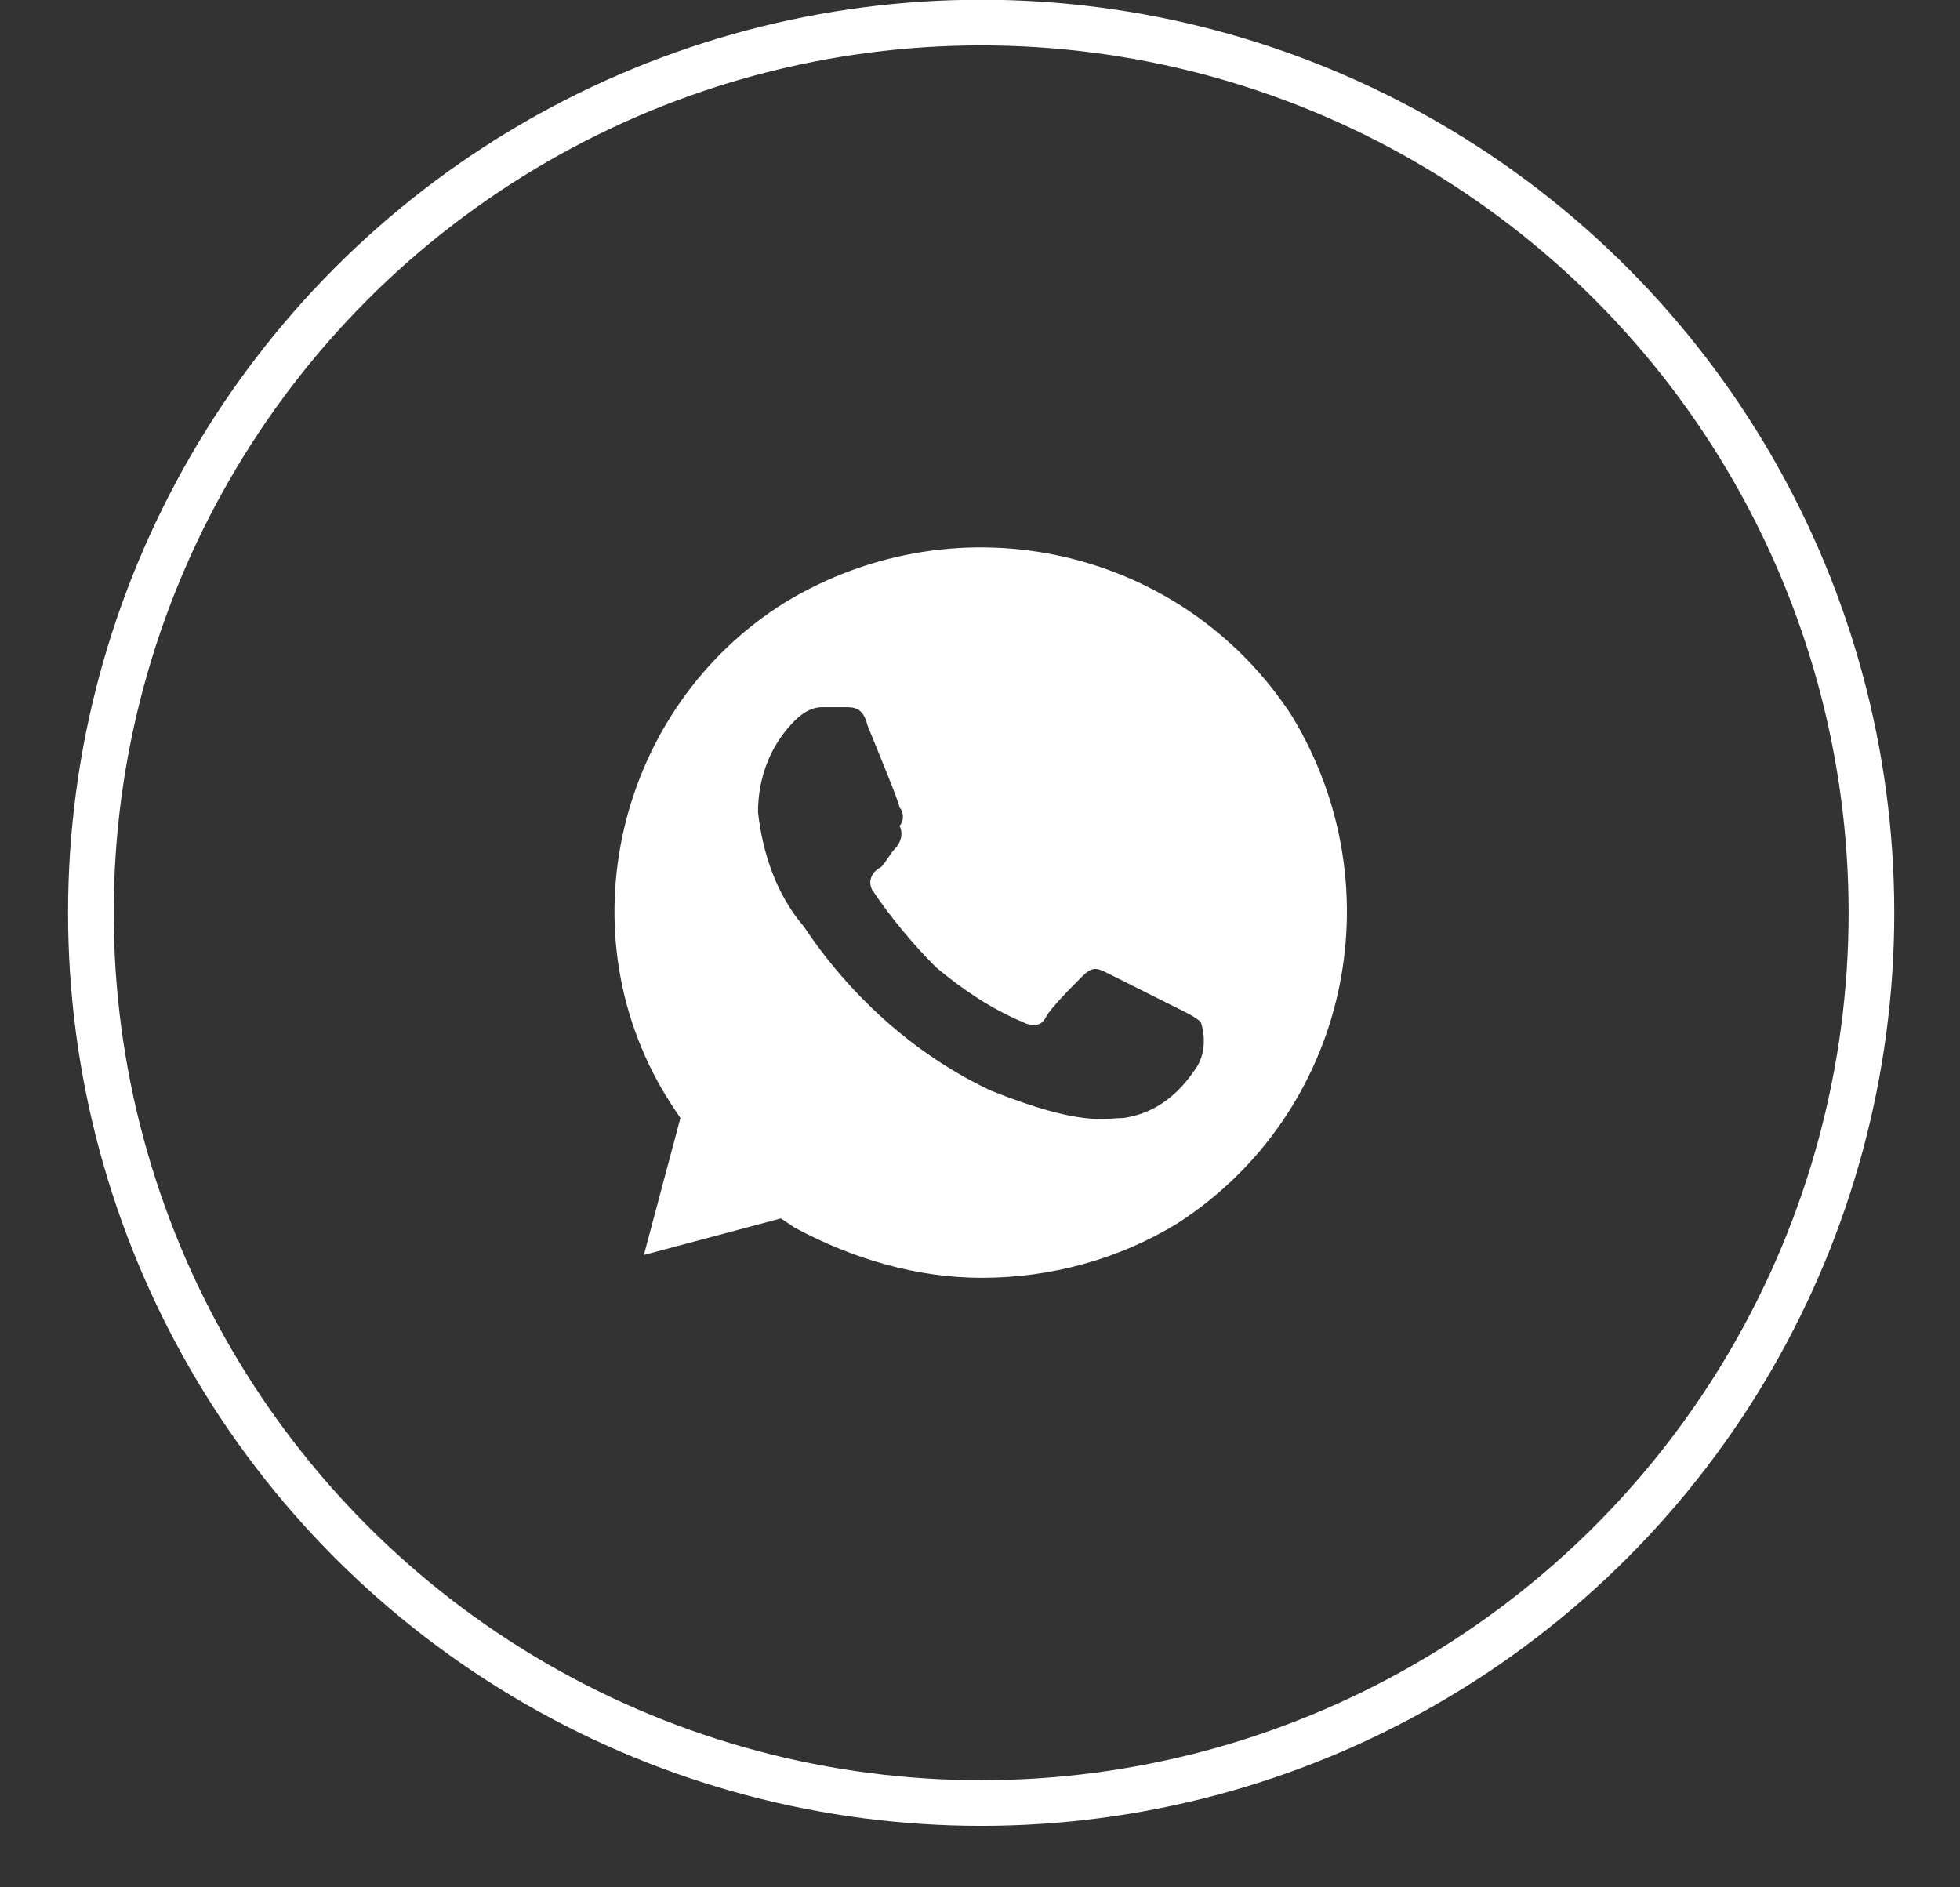
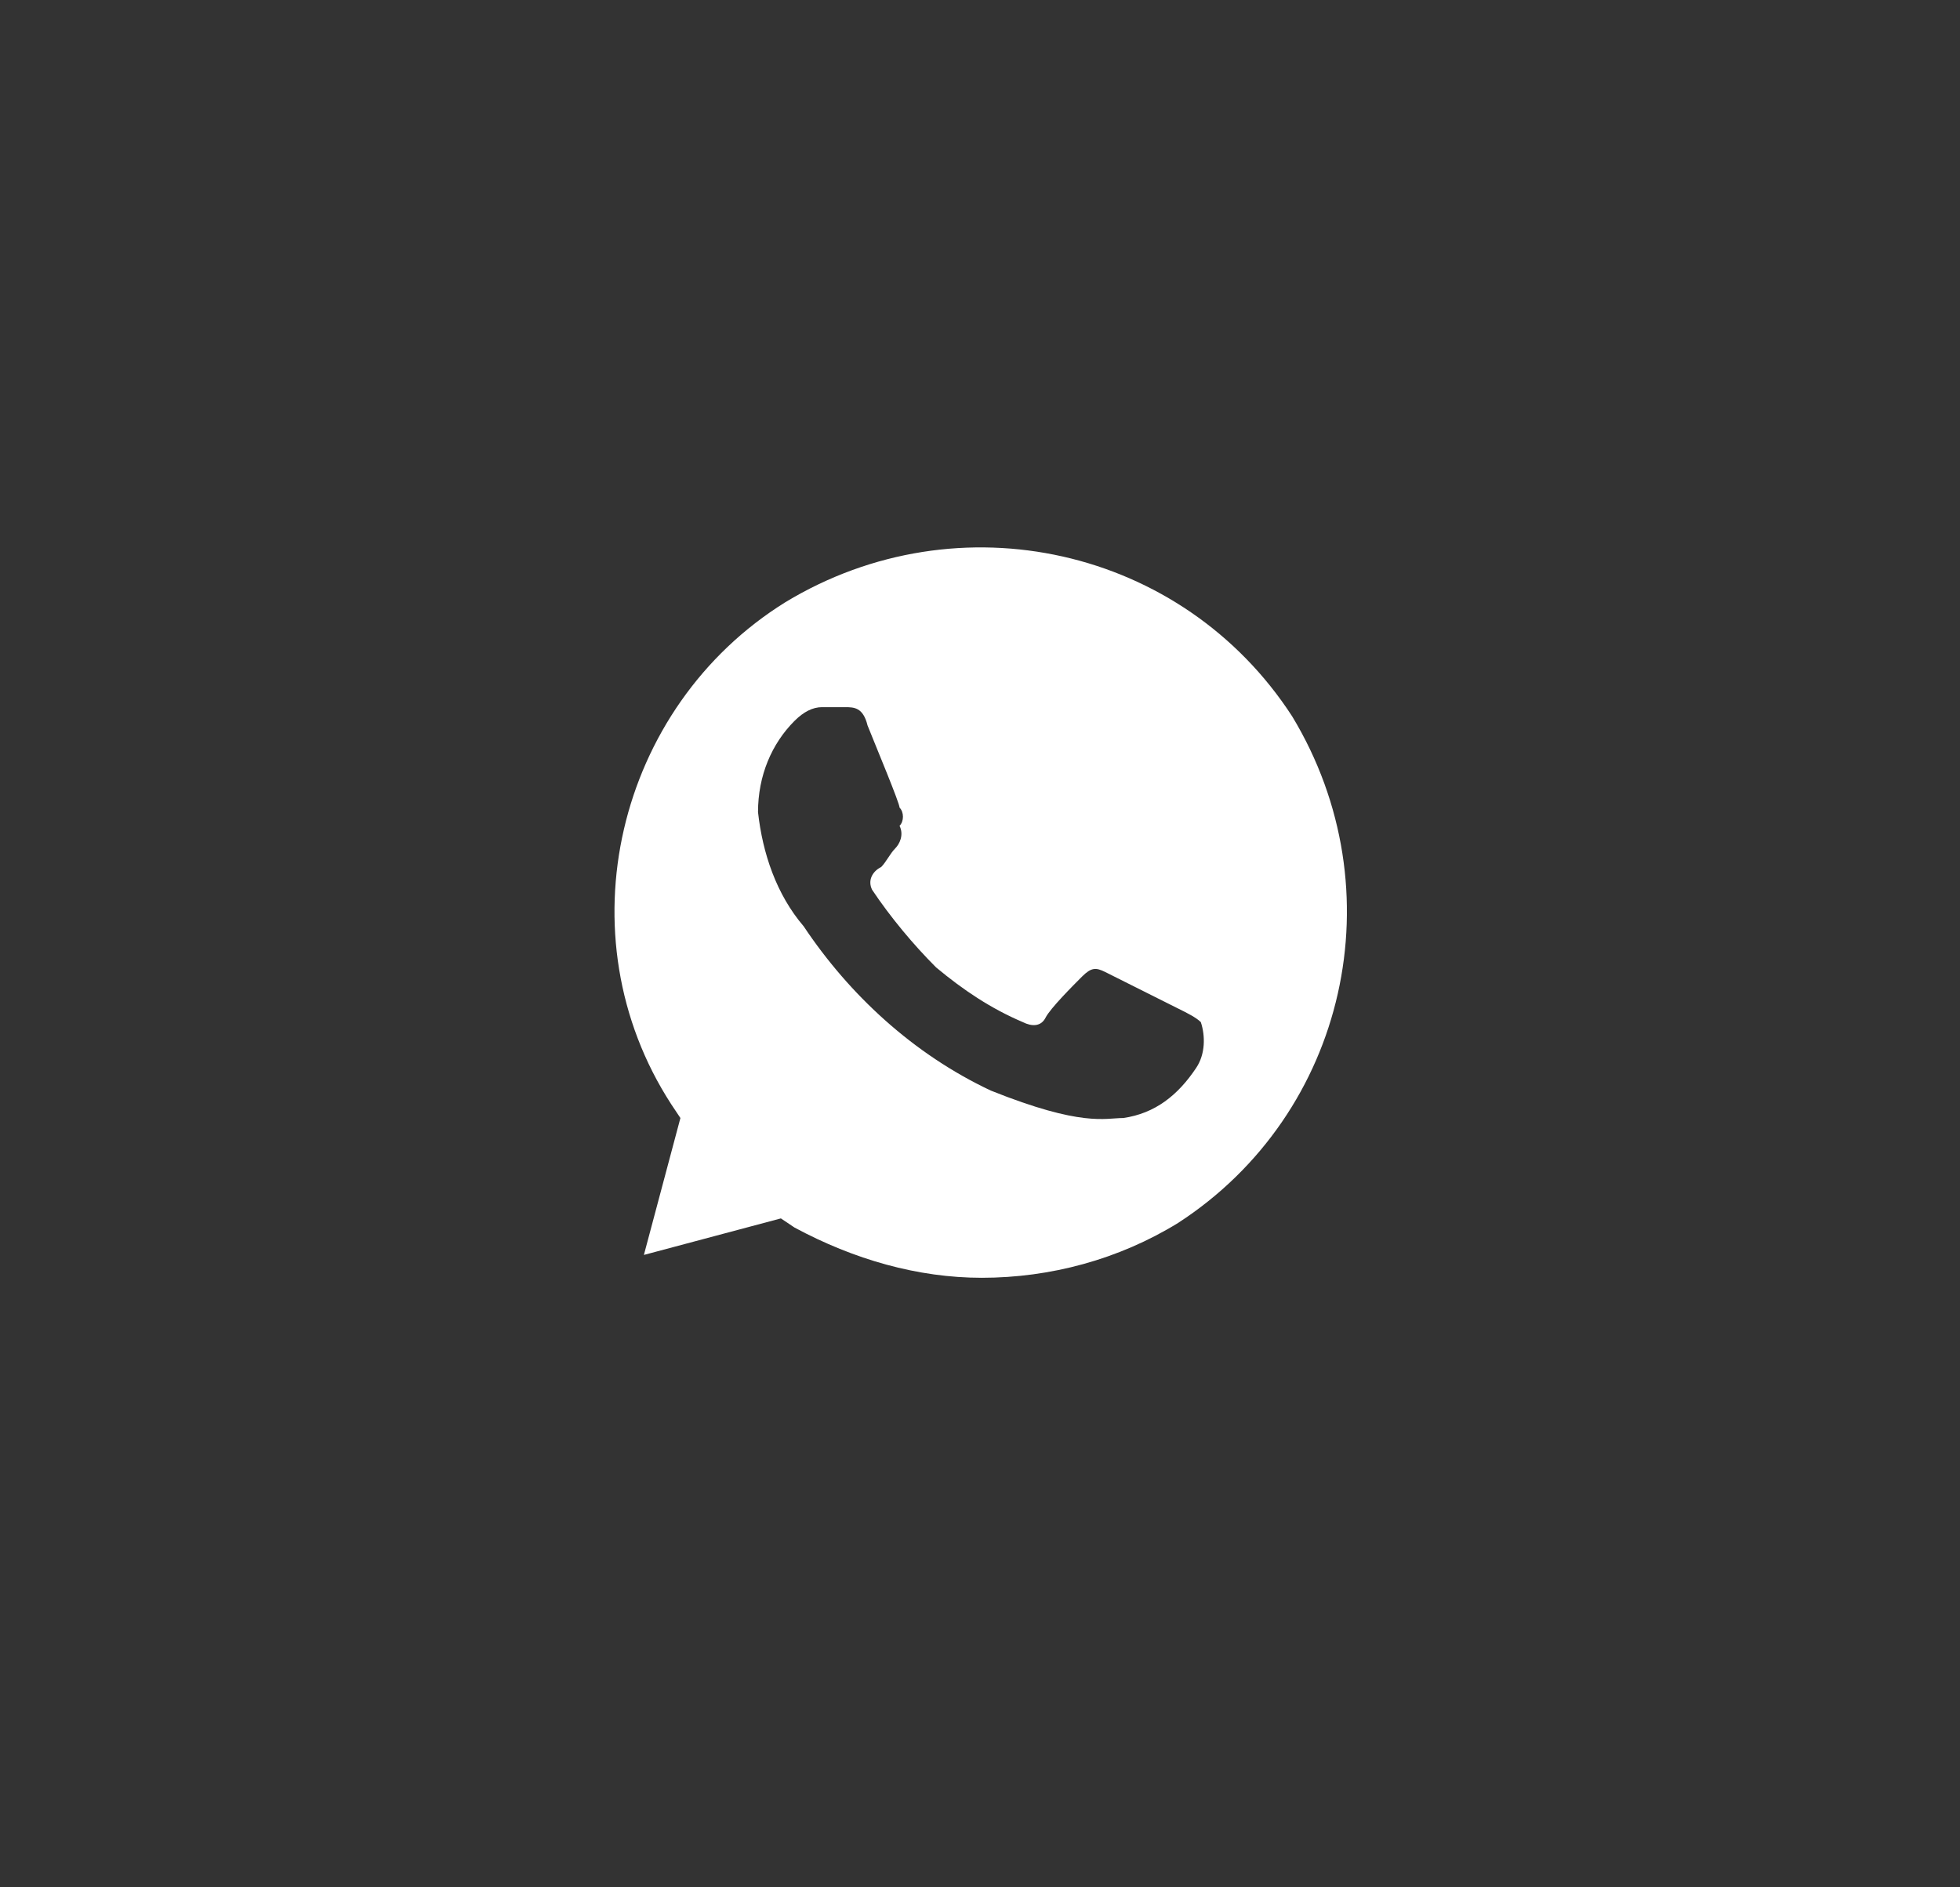
<svg xmlns="http://www.w3.org/2000/svg" width="27" height="26" viewBox="0 0 27 26" fill="none">
  <rect x="0" y="0" width="27" height="26" fill="#333333" stroke="none" />
-   <circle cx="13.516" cy="12.575" r="12.264" stroke="white" stroke-width="0.629" />
  <path d="M17.8 9.868C16.291 7.541 13.209 6.849 10.819 8.296C8.493 9.742 7.738 12.886 9.247 15.213L9.373 15.402L8.87 17.288L10.757 16.785L10.945 16.911C11.763 17.351 12.643 17.603 13.524 17.603C14.467 17.603 15.41 17.351 16.228 16.848C18.555 15.339 19.246 12.258 17.8 9.868ZM16.479 14.71C16.228 15.087 15.913 15.339 15.473 15.402C15.222 15.402 14.907 15.528 13.649 15.024C12.58 14.521 11.7 13.704 11.071 12.761C10.694 12.32 10.505 11.754 10.442 11.188C10.442 10.685 10.631 10.245 10.945 9.931C11.071 9.805 11.197 9.742 11.323 9.742H11.637C11.763 9.742 11.889 9.742 11.951 9.994C12.077 10.308 12.392 11.063 12.392 11.126C12.454 11.188 12.454 11.314 12.392 11.377C12.454 11.503 12.392 11.629 12.329 11.691C12.266 11.754 12.203 11.88 12.14 11.943C12.014 12.006 11.951 12.132 12.014 12.258C12.266 12.635 12.58 13.012 12.895 13.327C13.272 13.641 13.649 13.893 14.09 14.081C14.215 14.144 14.341 14.144 14.404 14.018C14.467 13.893 14.781 13.578 14.907 13.452C15.033 13.327 15.096 13.327 15.222 13.389L16.228 13.893C16.354 13.955 16.479 14.018 16.542 14.081C16.605 14.27 16.605 14.521 16.479 14.71Z" fill="white" />
</svg>